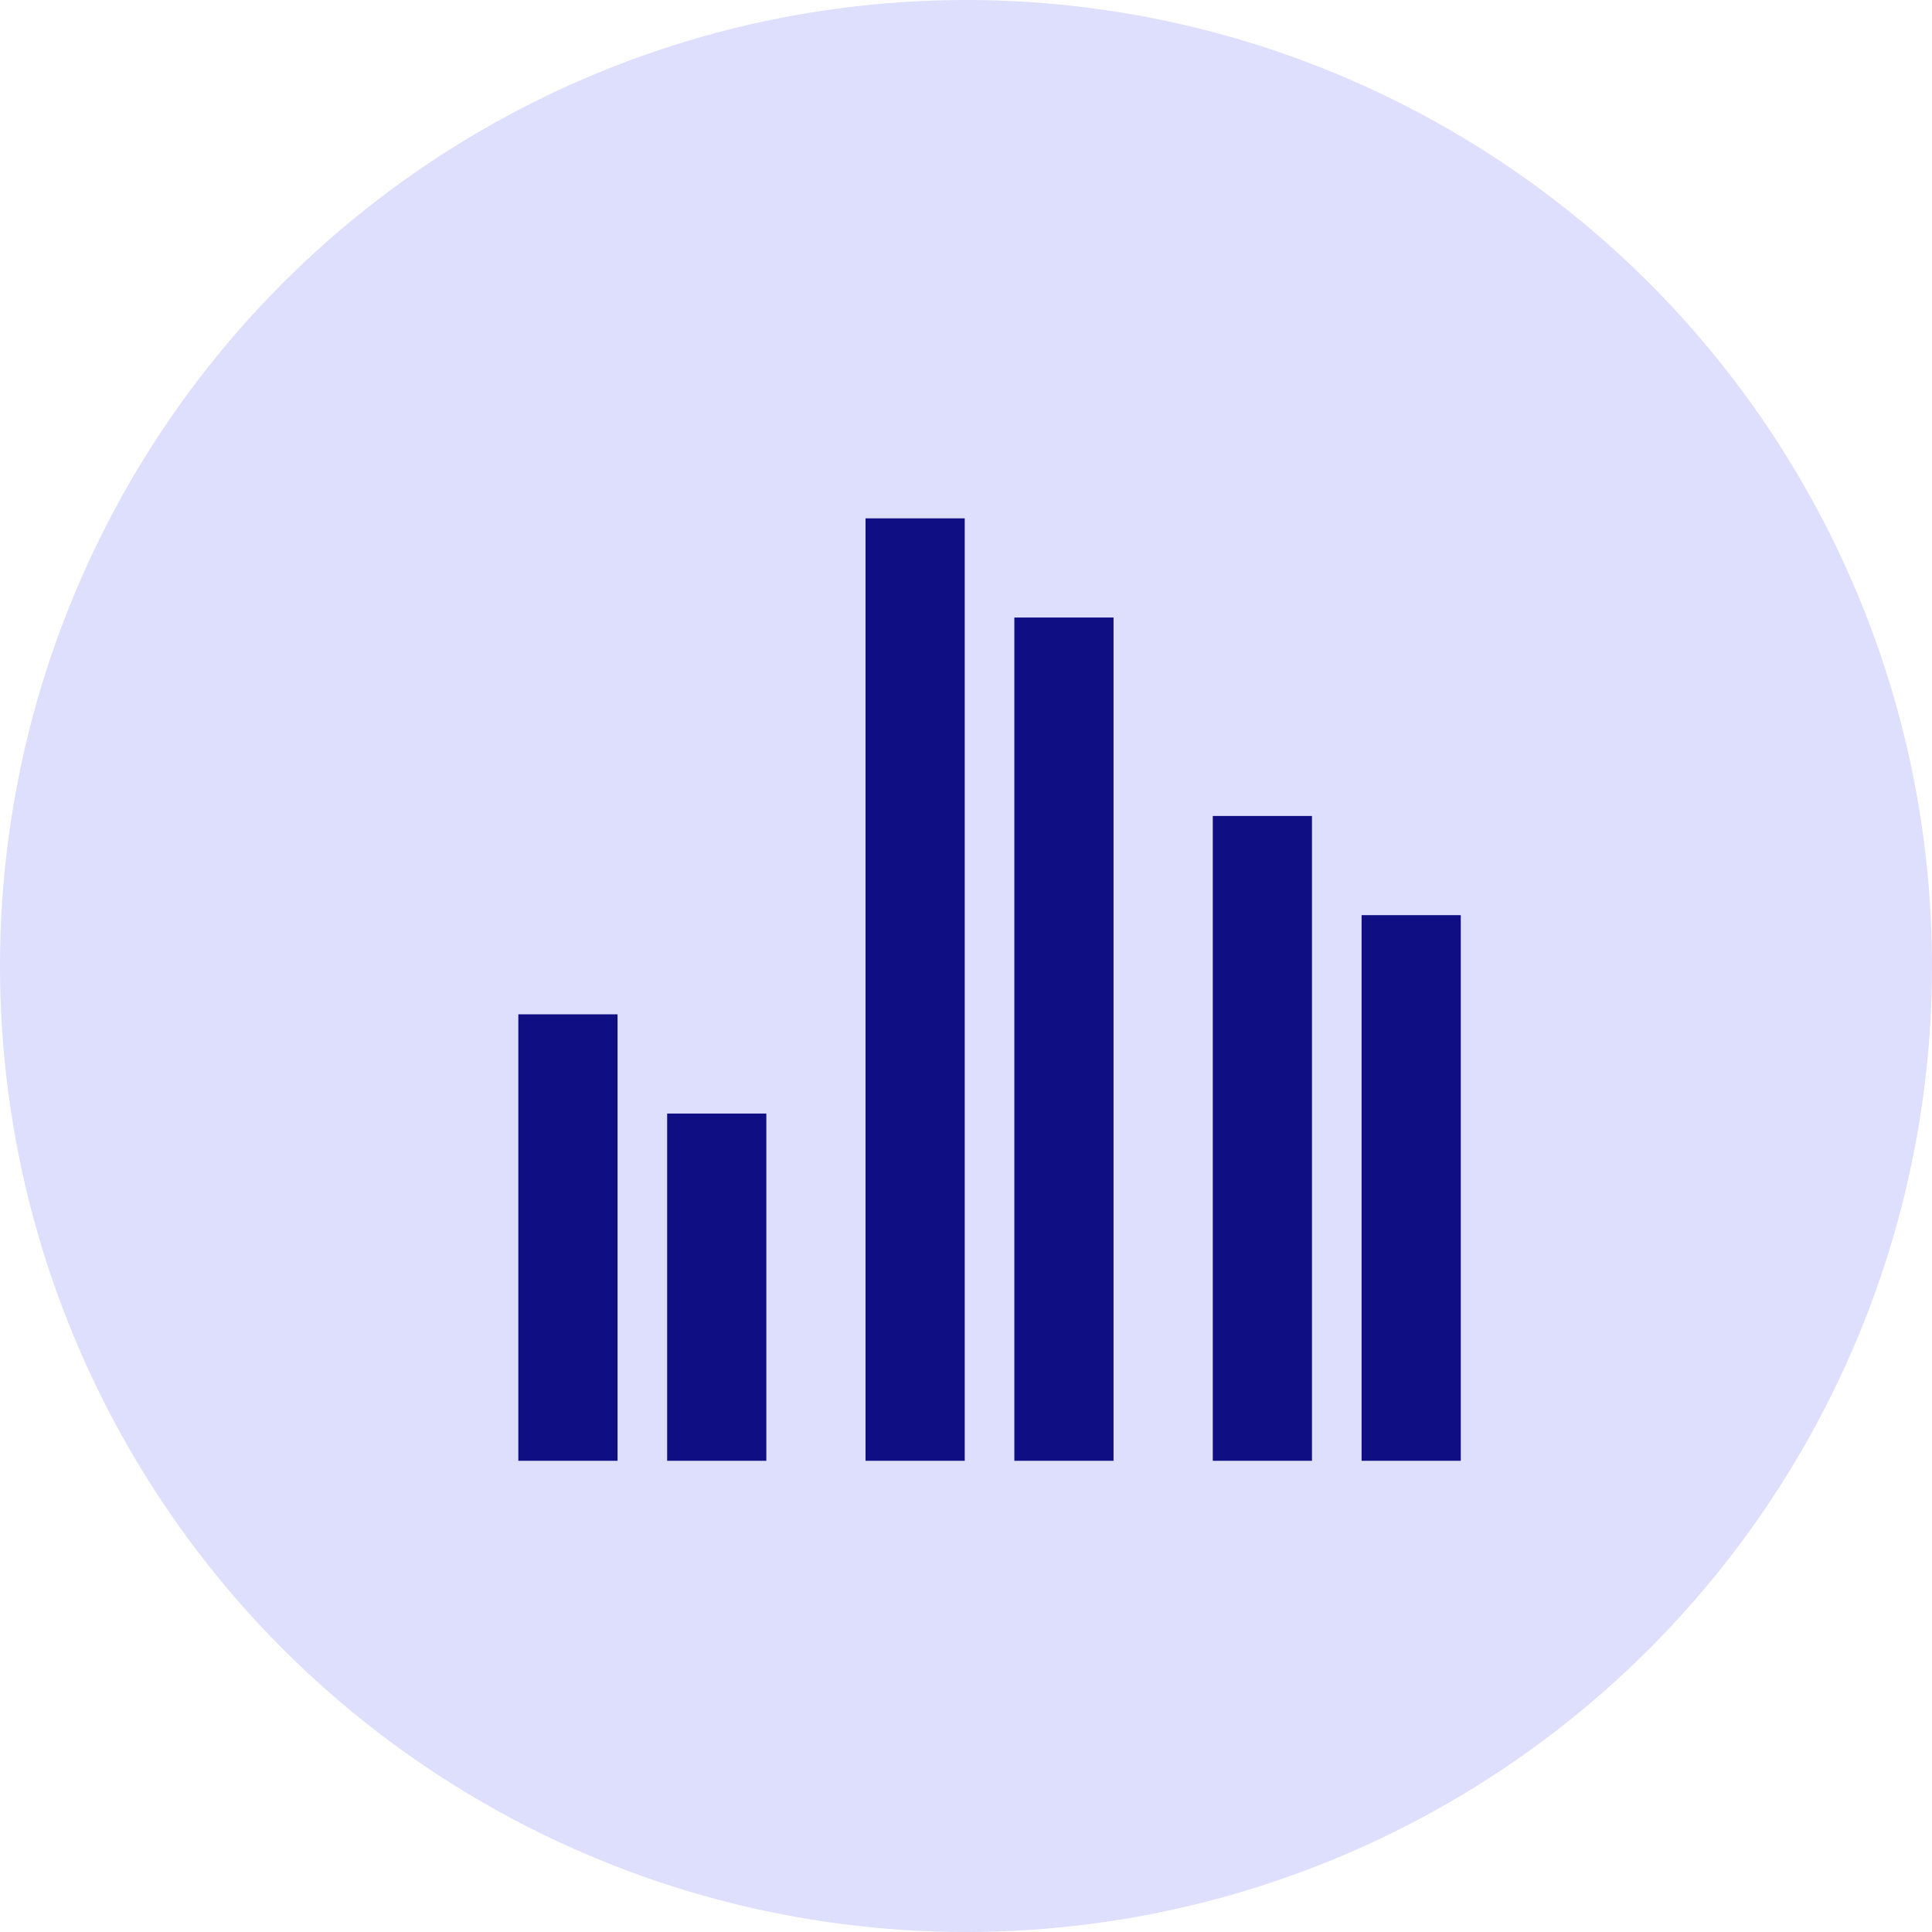
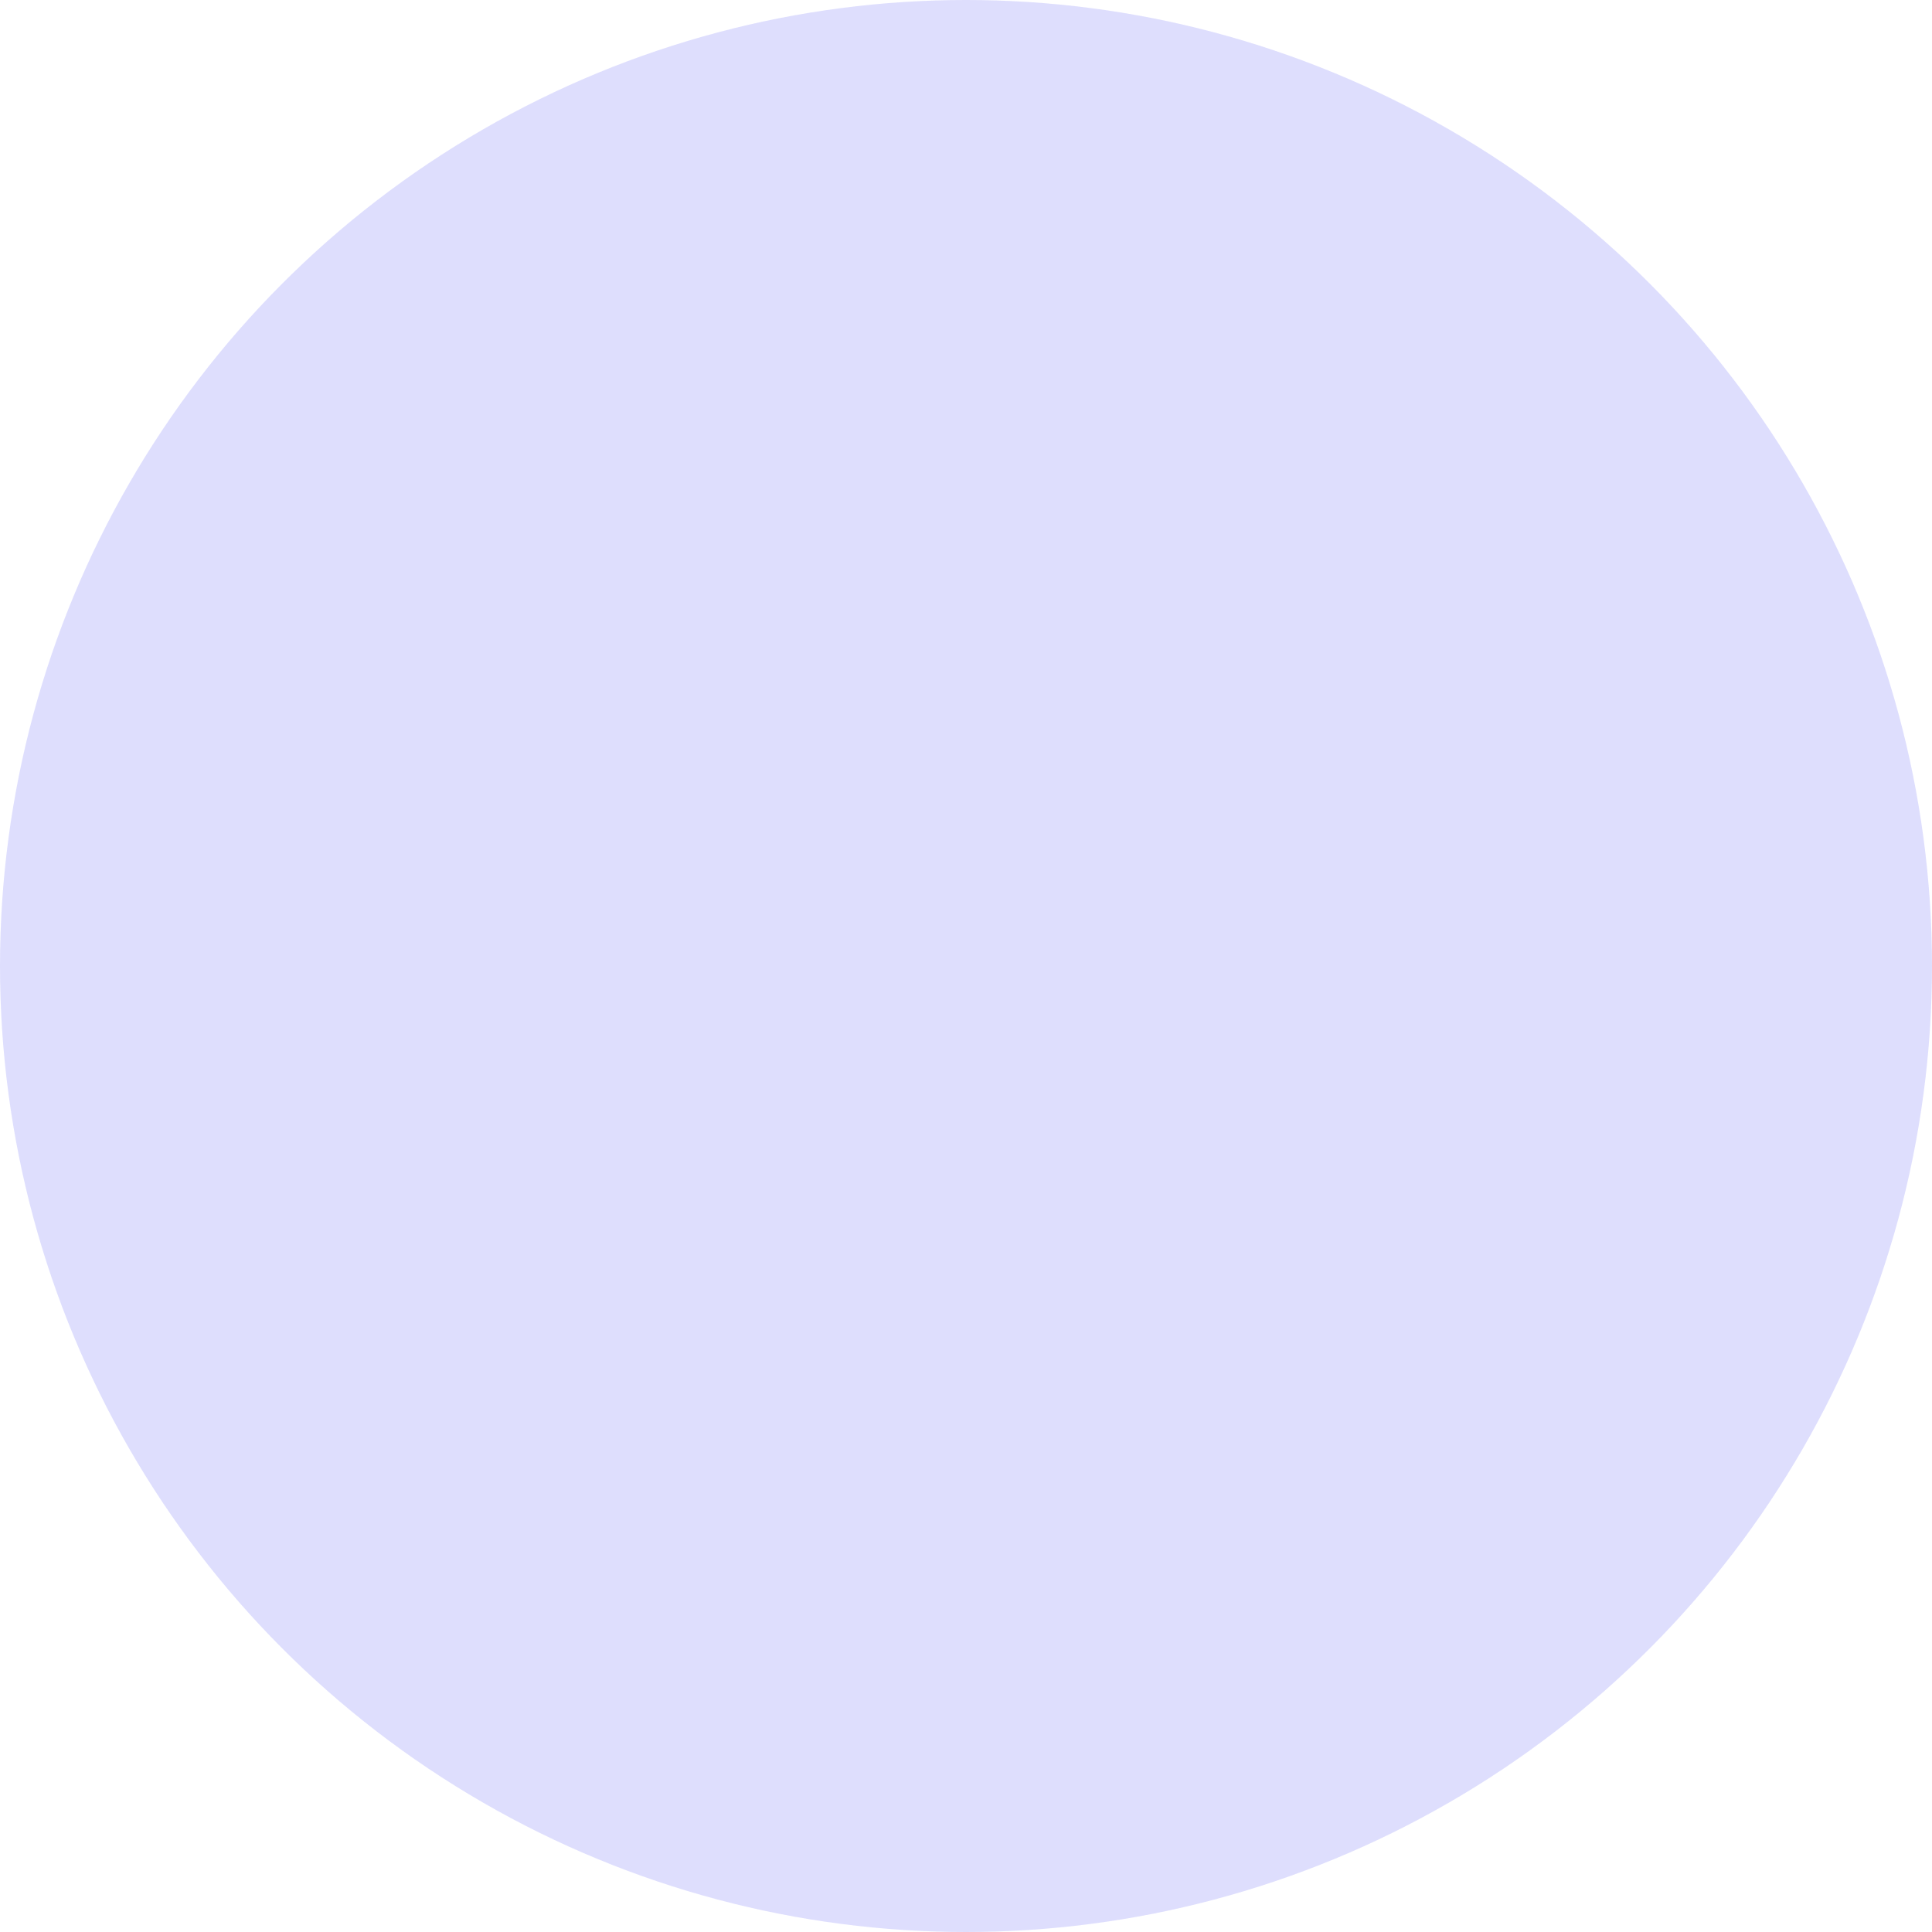
<svg xmlns="http://www.w3.org/2000/svg" id="Group_4256" data-name="Group 4256" width="41" height="41" viewBox="0 0 41 41">
  <circle id="Ellipse_405" data-name="Ellipse 405" cx="20.5" cy="20.5" r="20.5" fill="#d0d0fc" opacity="0.7" />
-   <path id="Path_5932" data-name="Path 5932" d="M2,12.526H4.105V22H2Zm3.158,2.105H7.263V22H5.158ZM16.737,8.316h2.105V22H16.737Zm3.158,2.105H22V22H19.895ZM9.368,2h2.105V22H9.368Zm3.158,2.105h2.105V22H12.526Z" transform="translate(9 9)" fill="#0f0f83" />
</svg>